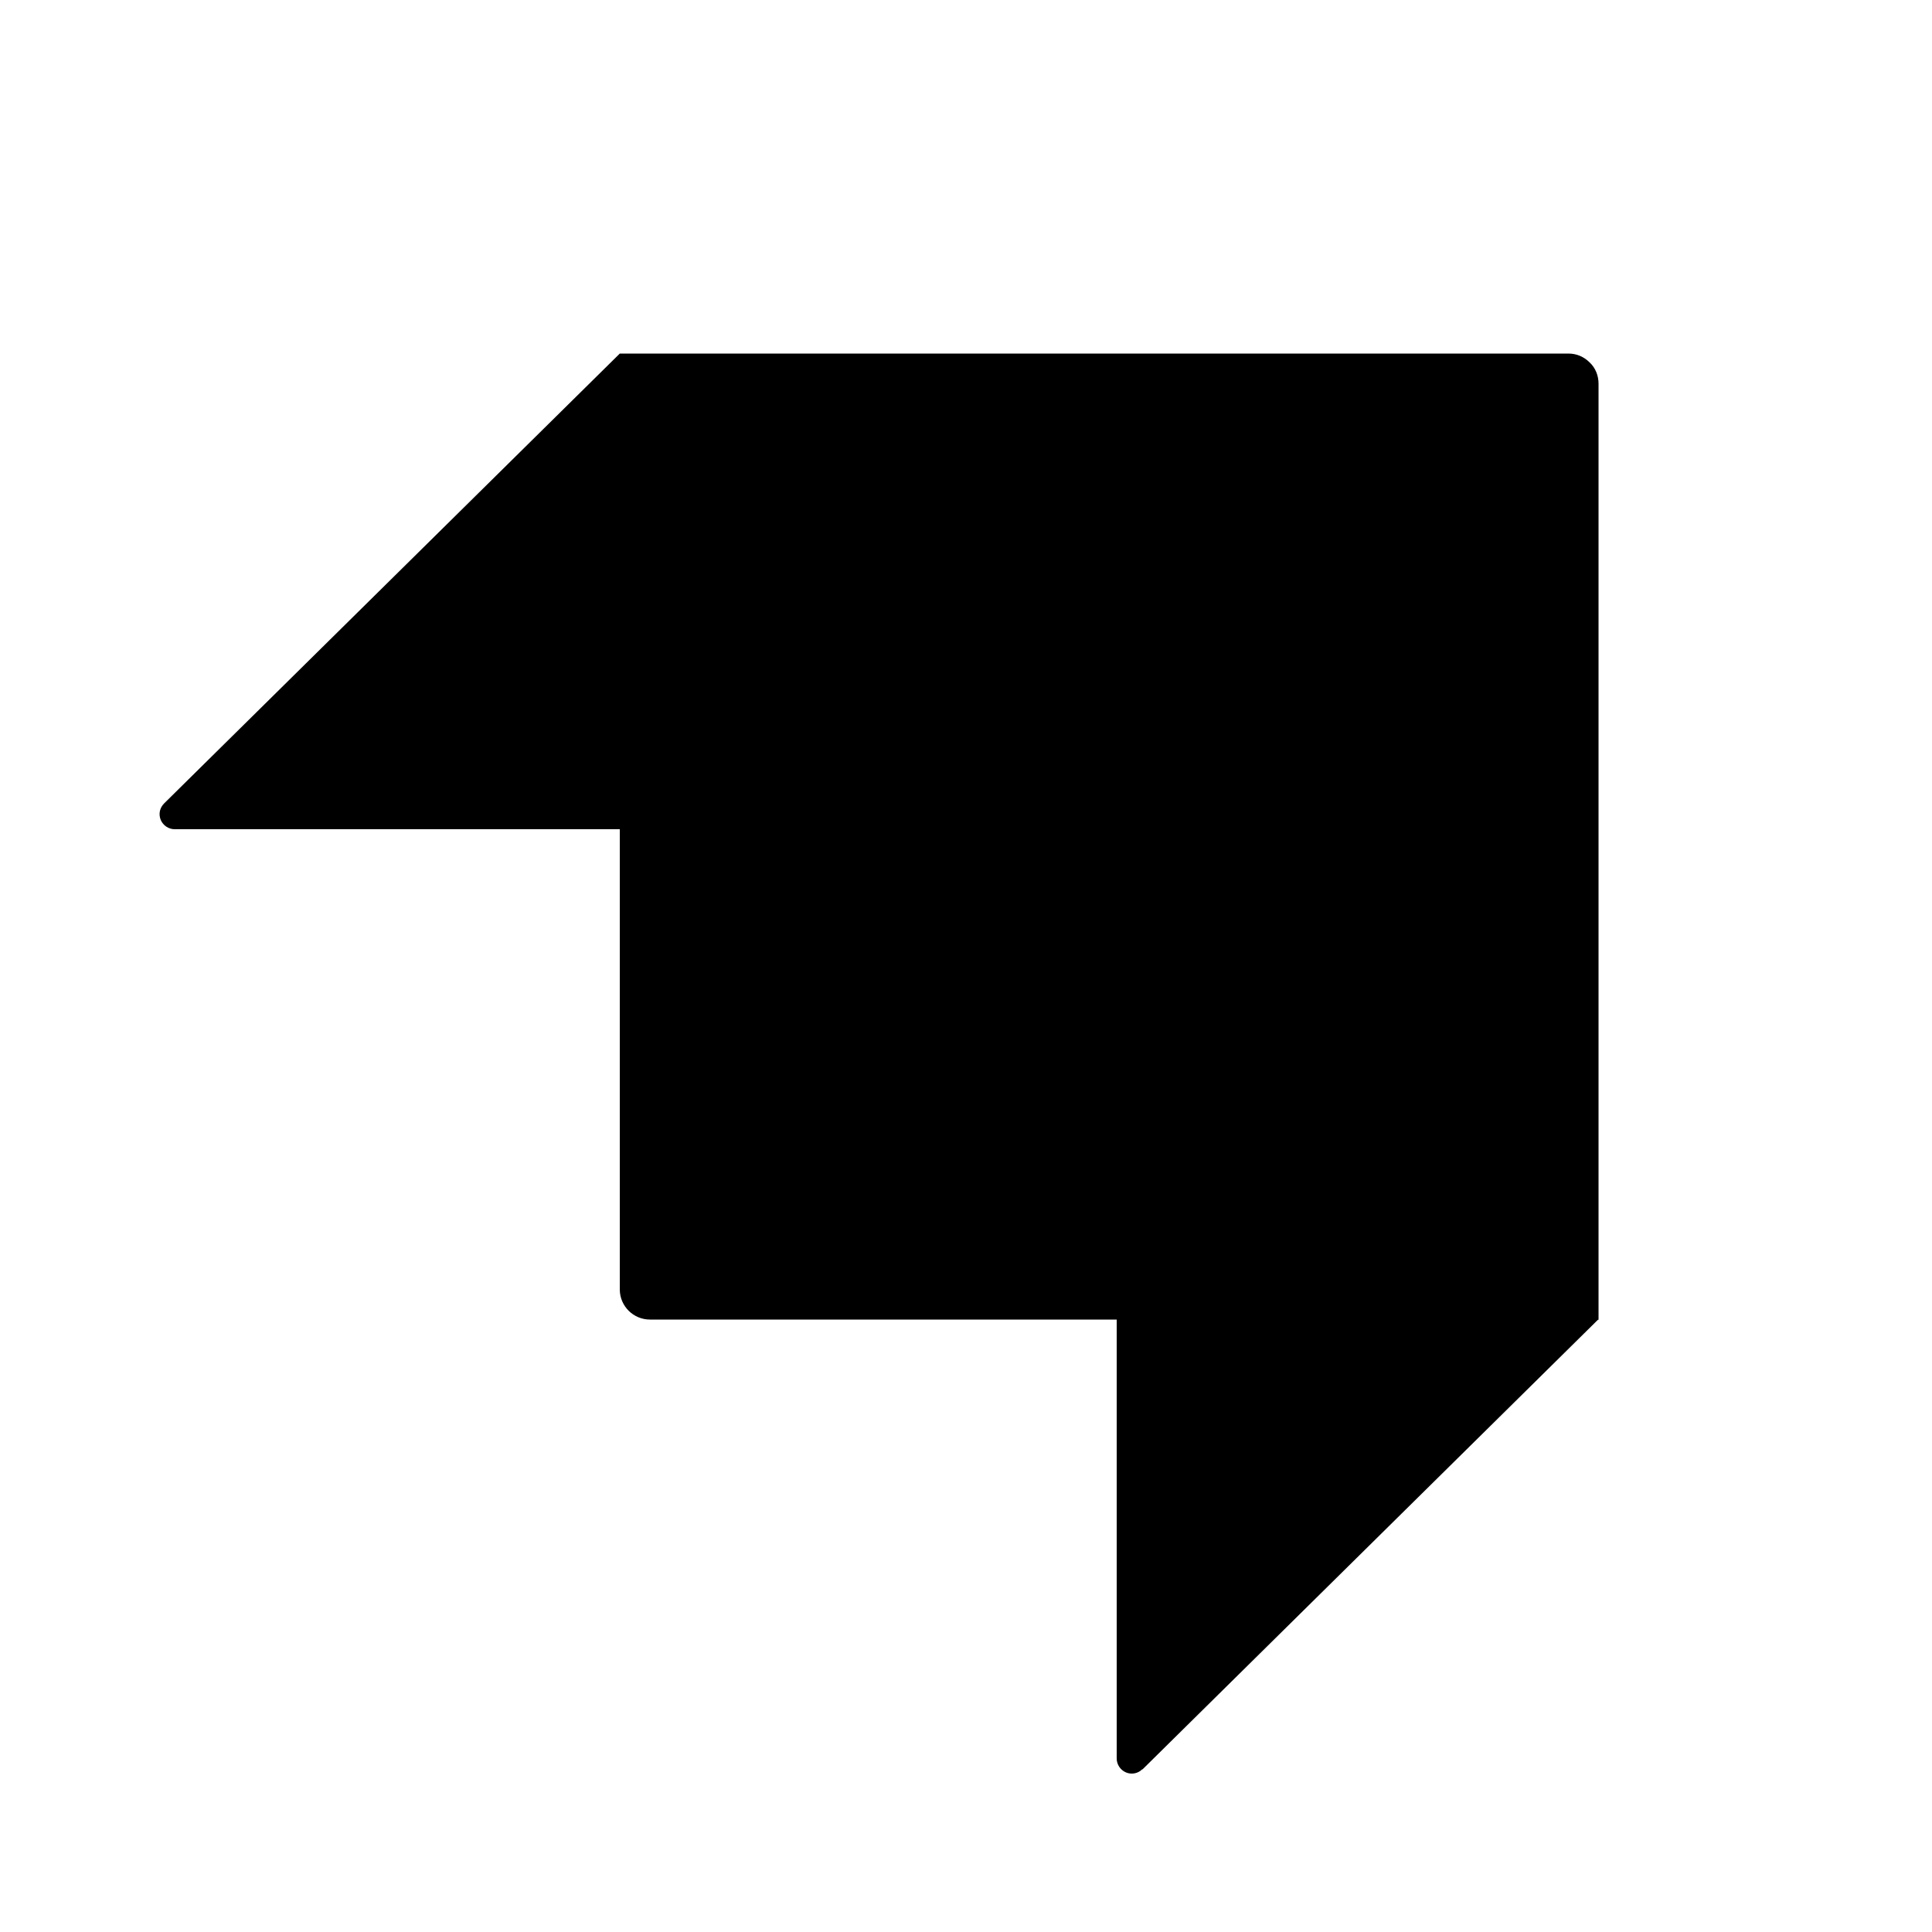
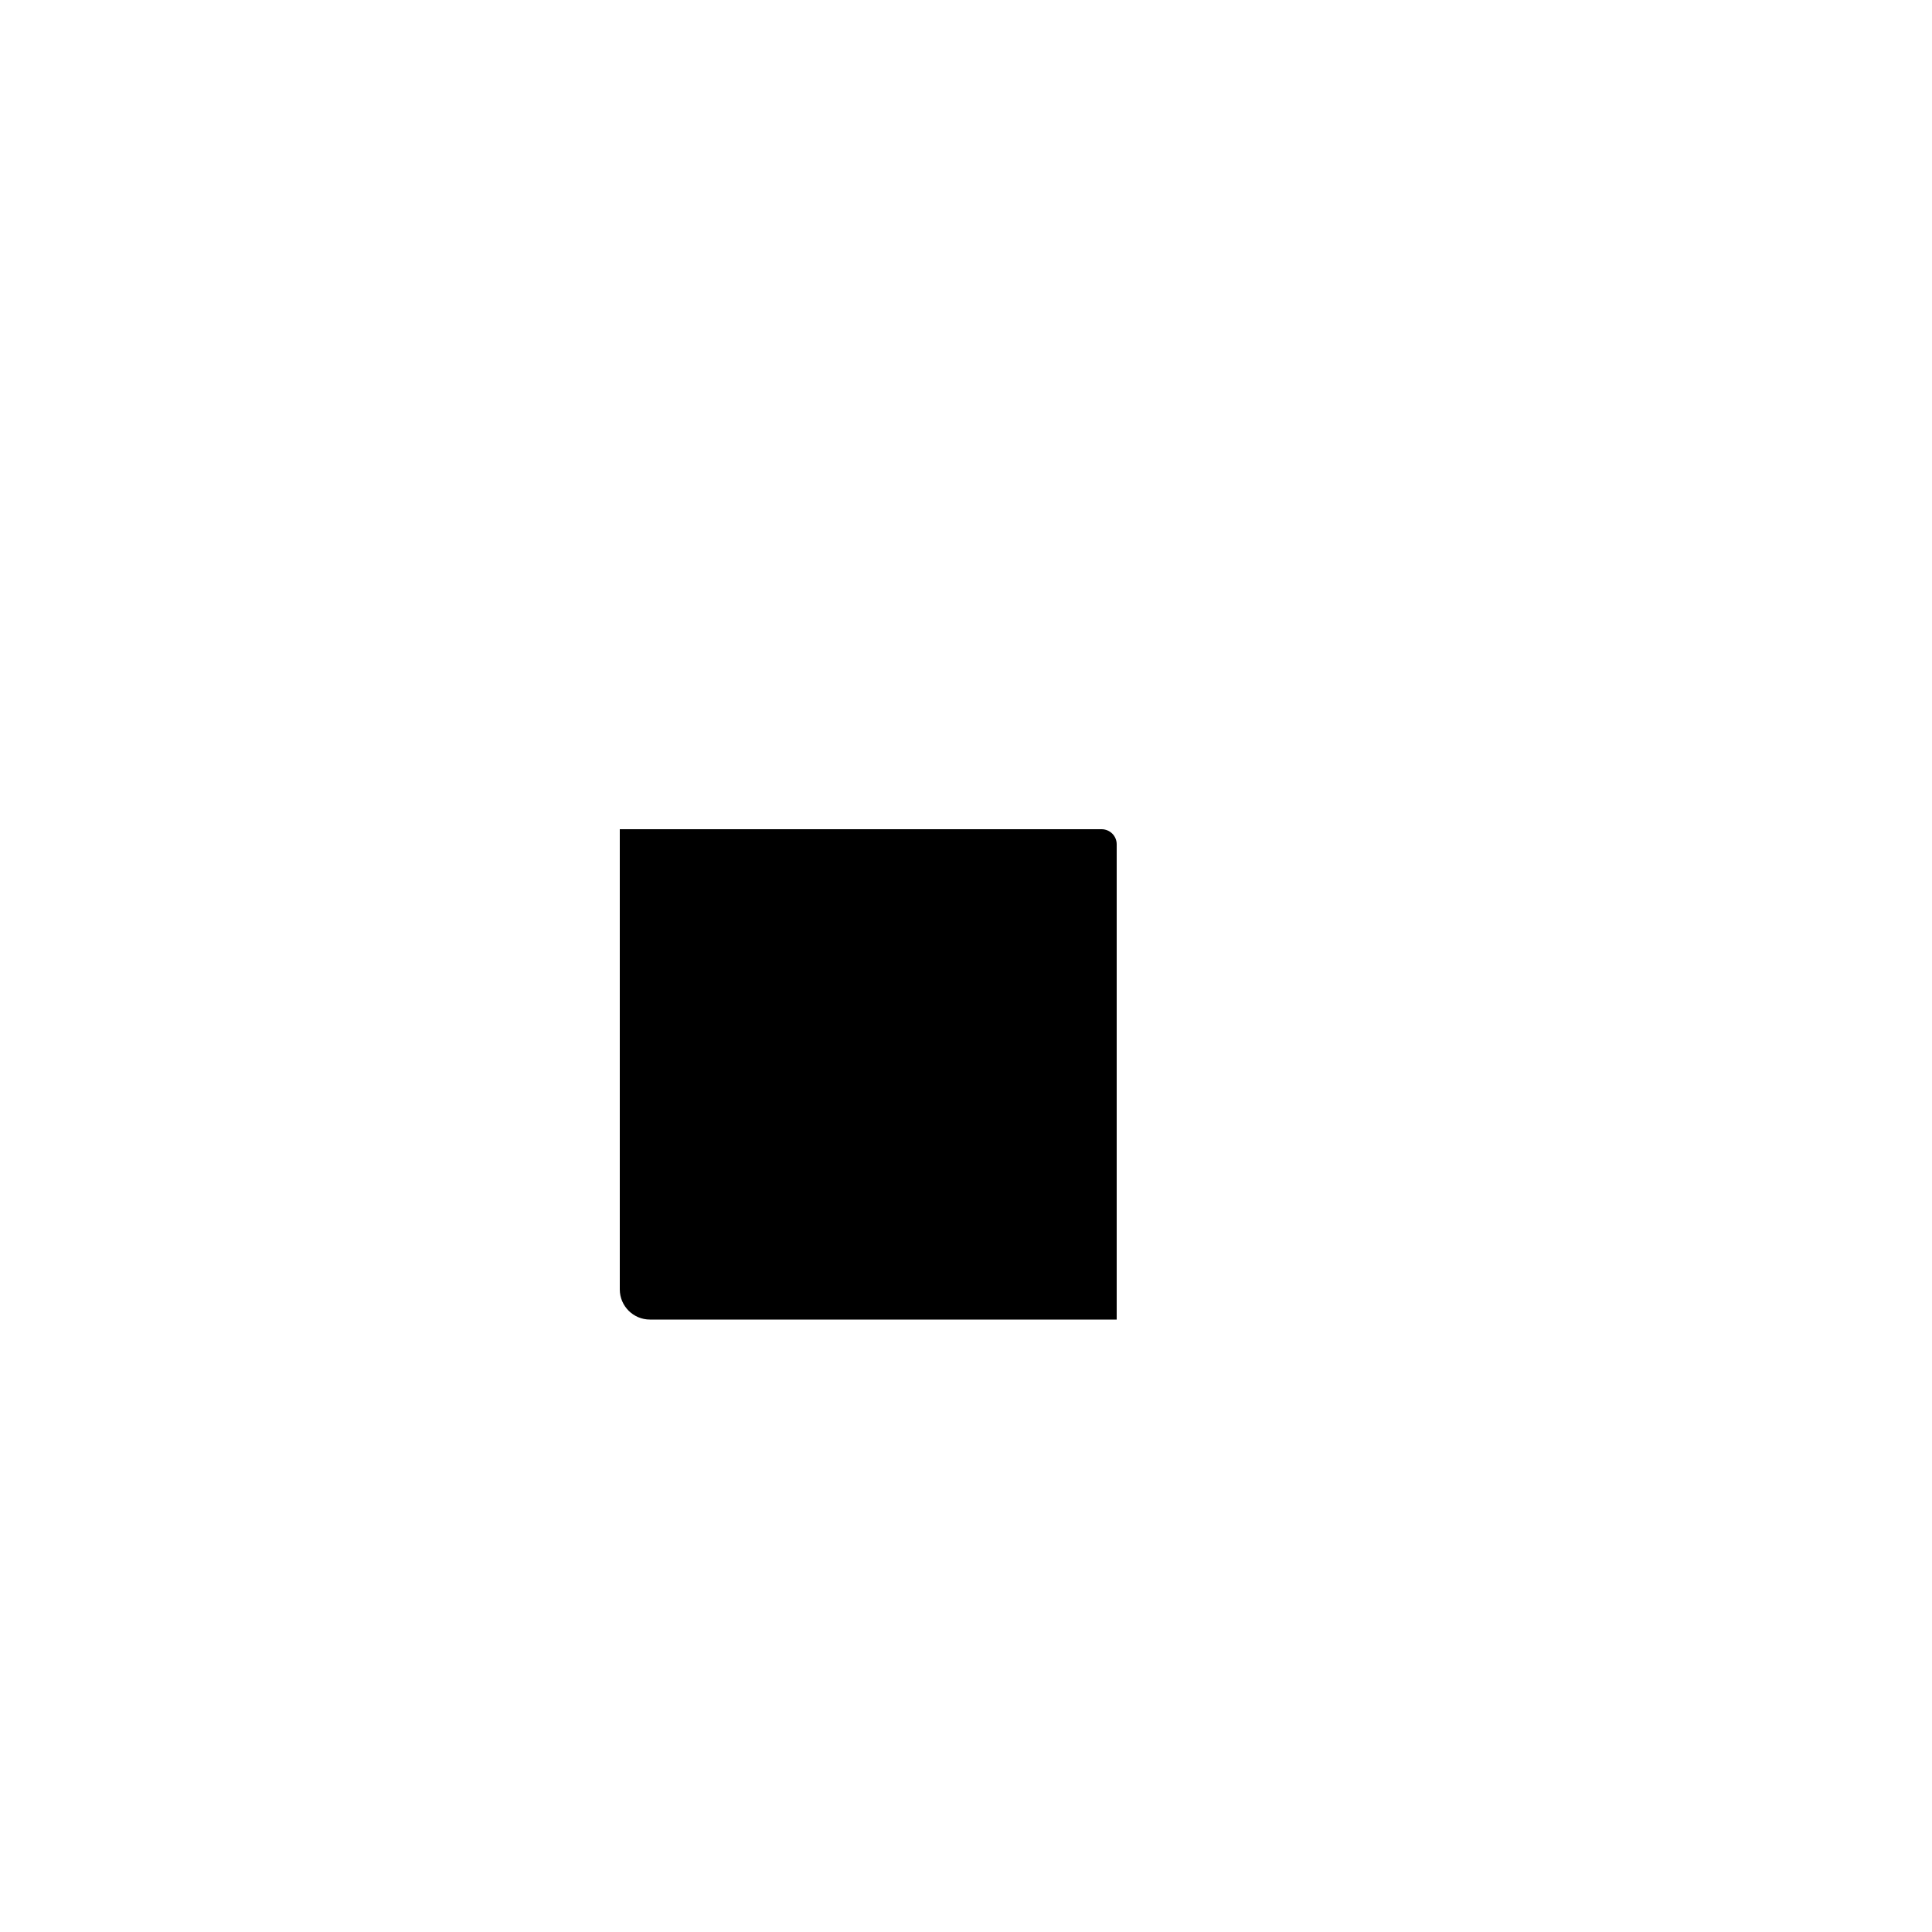
<svg xmlns="http://www.w3.org/2000/svg" id="Ebene_1" viewBox="0 0 50 50">
  <defs>
    <style>
      .cls-1 {
        isolation: isolate;
      }
    </style>
  </defs>
-   <path d="M40.58,9.15h-24.54v12.31h12.08c.43,0,.78.35.78.78v11.91h12.47V9.93c0-.21-.08-.41-.23-.55-.15-.15-.34-.23-.55-.23Z" />
-   <path class="cls-1" d="M16.04,9.15v12.31H4.52c-.16,0-.3-.1-.36-.24-.06-.15-.03-.31.09-.43l11.79-11.64h0ZM29.56,45.79c-.11.11-.28.14-.42.08-.14-.06-.24-.2-.24-.36v-11.37h12.47l-11.8,11.65h0Z" />
  <path class="cls-1" d="M16.04,21.46h12.47c.21,0,.39.17.39.39v12.3h-12.08c-.43,0-.78-.35-.78-.78v-11.91h0Z" />
</svg>